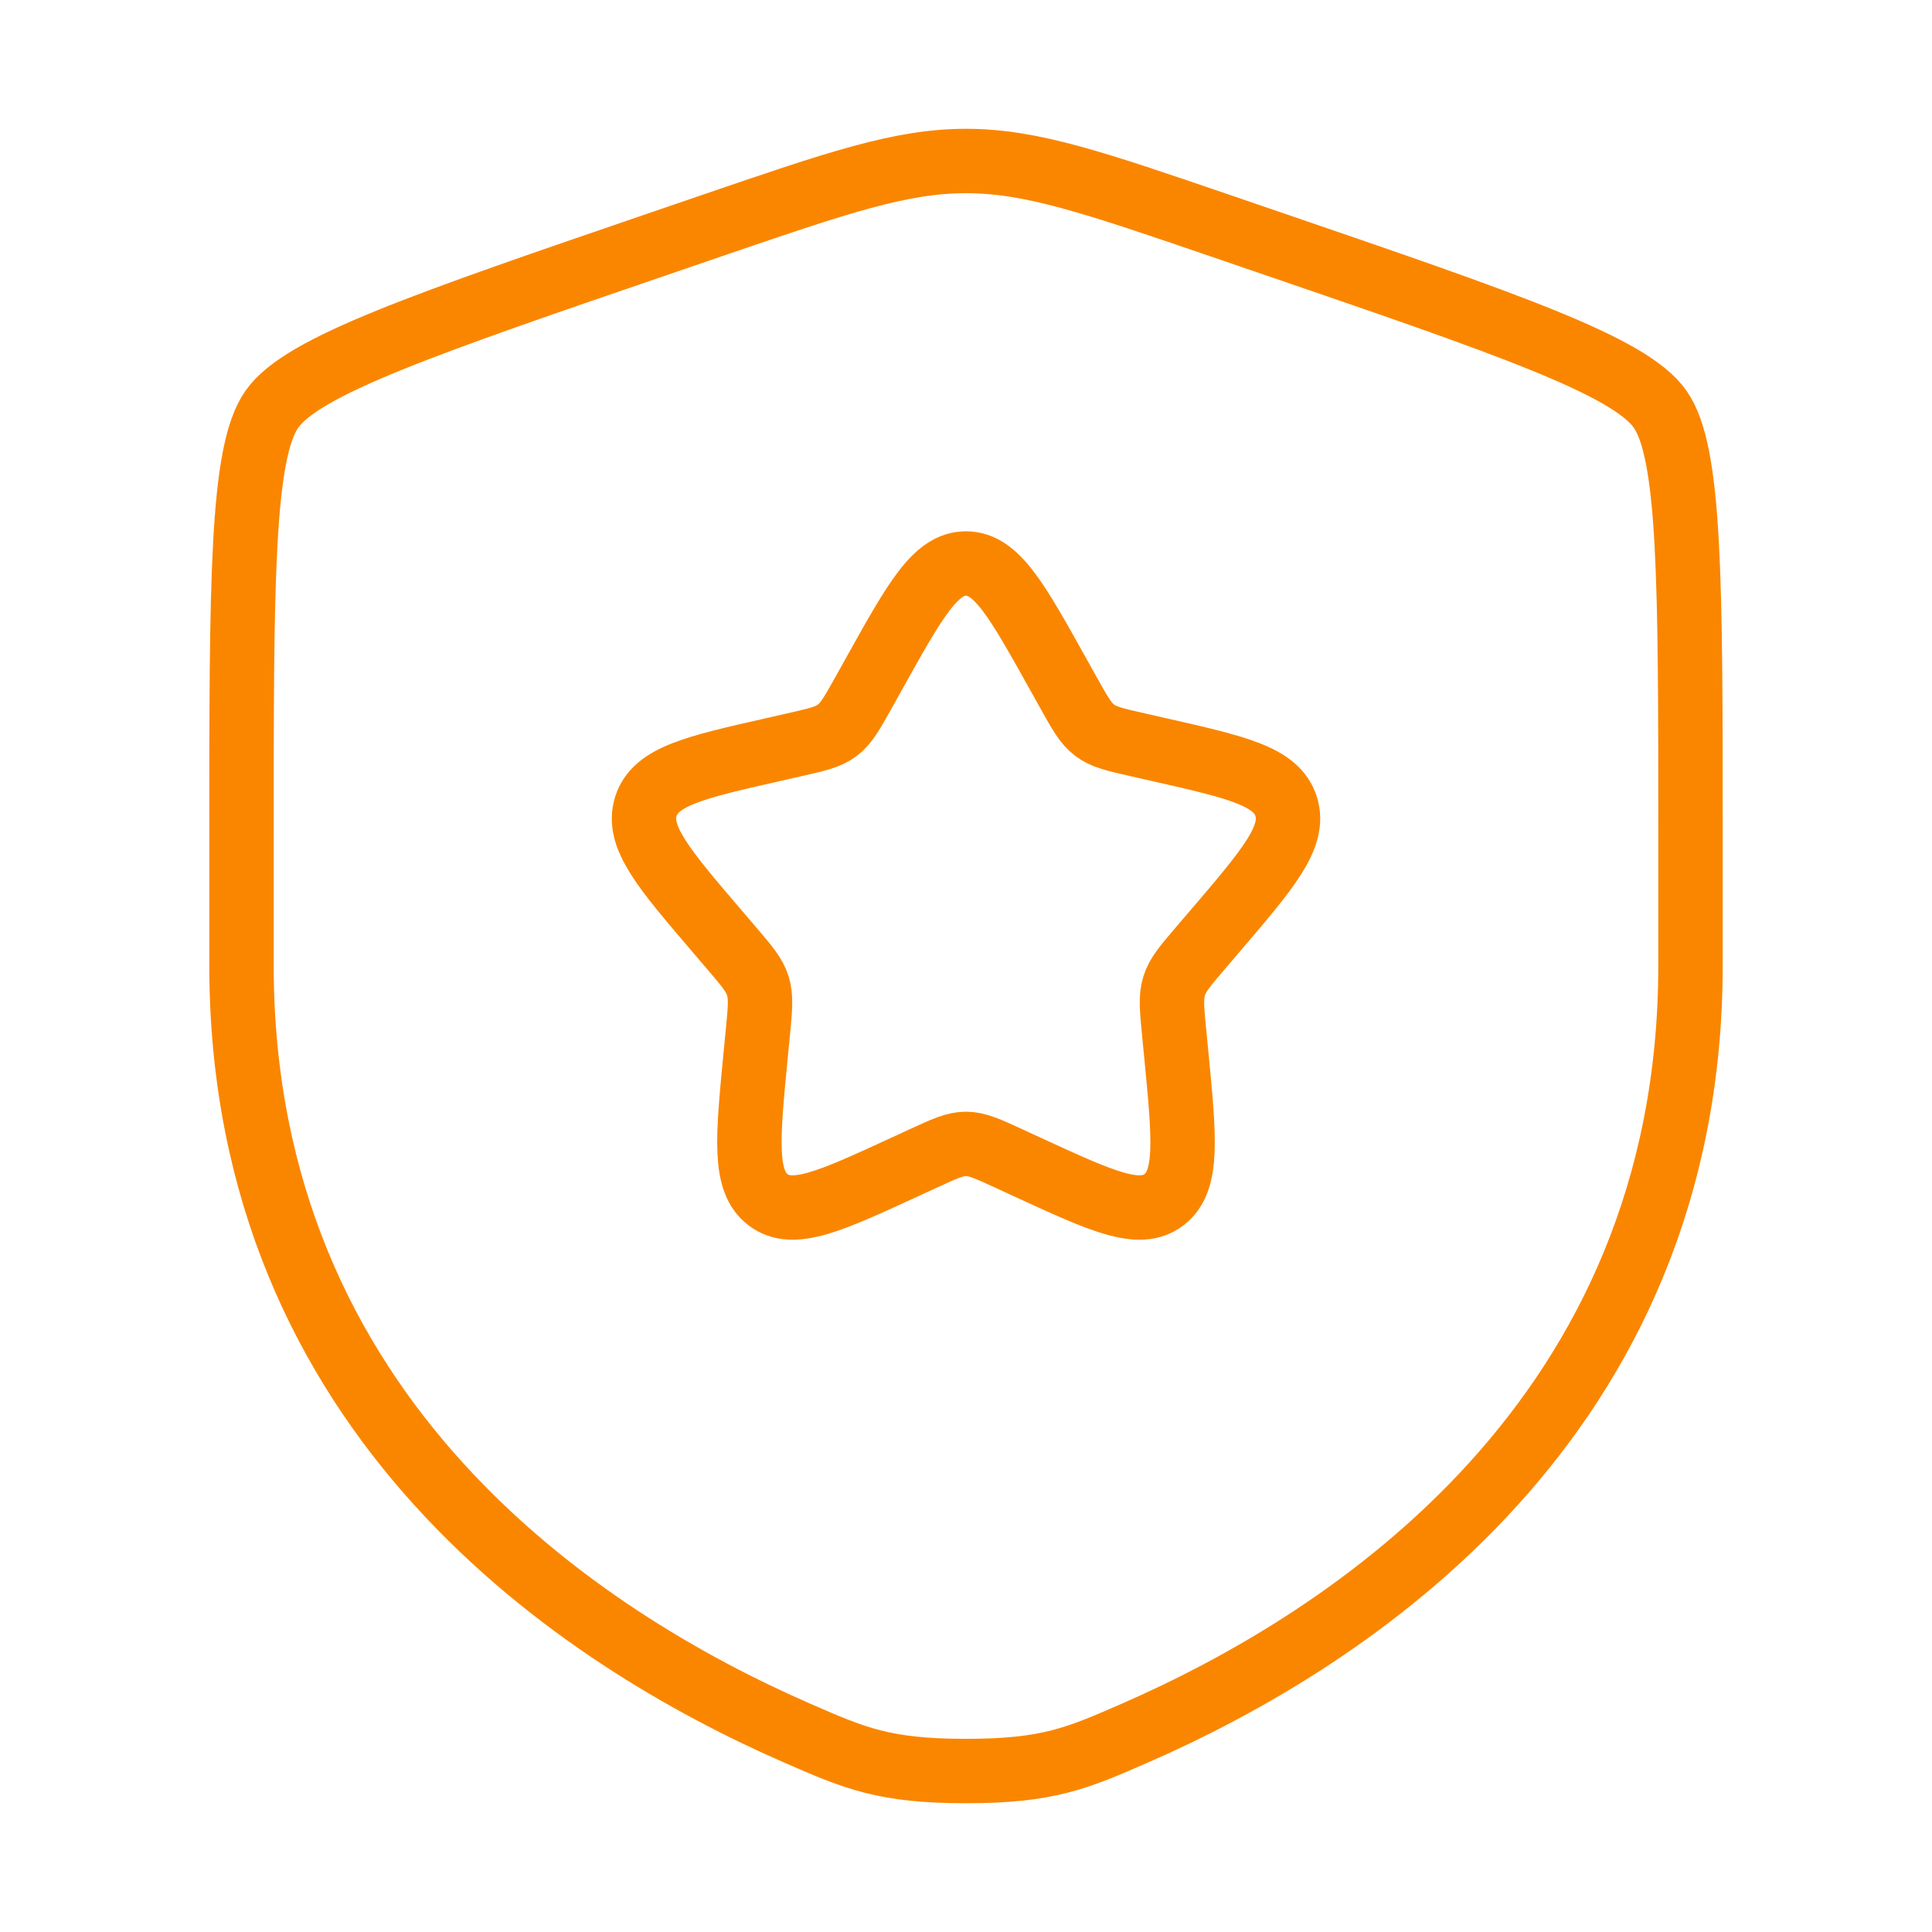
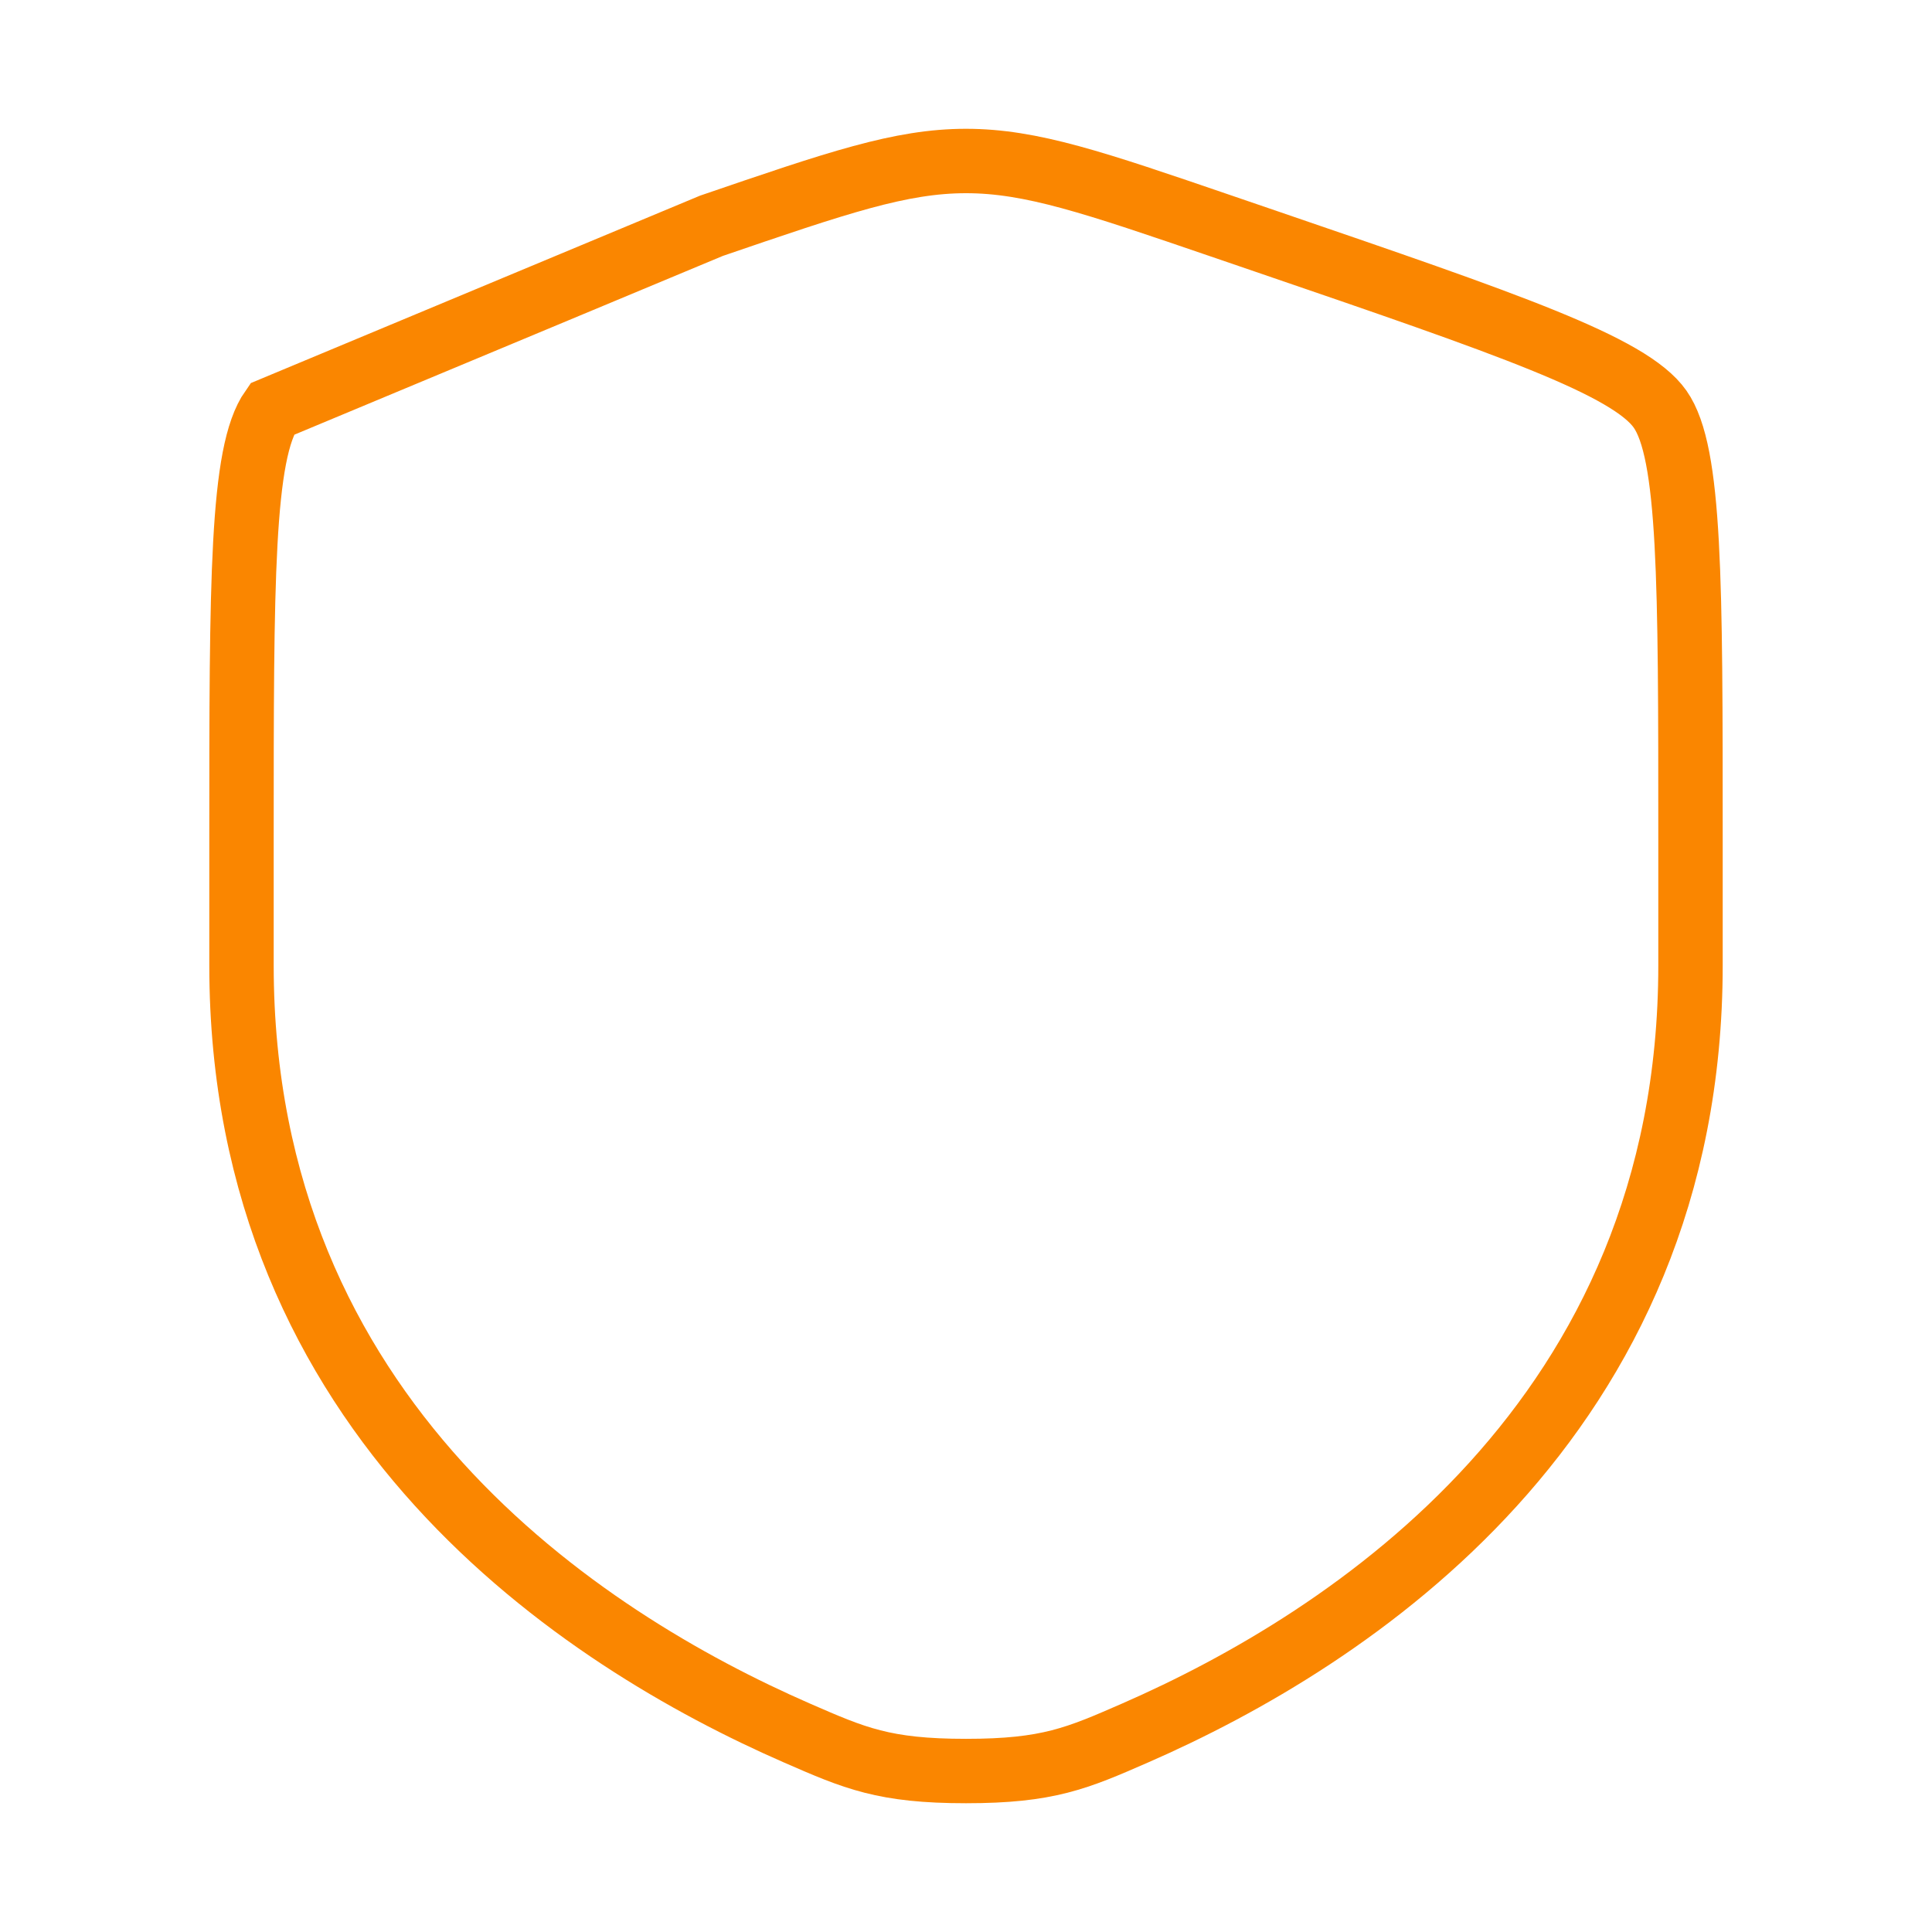
<svg xmlns="http://www.w3.org/2000/svg" width="60" height="60" viewBox="0 0 60 60" fill="none">
-   <path d="M7.5 26.042C7.5 18.048 7.5 14.051 8.444 12.707C9.388 11.362 13.146 10.075 20.662 7.502L22.094 7.012C26.012 5.671 27.971 5 30 5C32.029 5 33.987 5.671 37.906 7.012L39.338 7.502C46.854 10.075 50.612 11.362 51.556 12.707C52.5 14.051 52.5 18.048 52.5 26.042C52.5 27.25 52.5 28.559 52.5 29.979C52.5 44.074 41.903 50.914 35.254 53.819C33.45 54.607 32.548 55.001 30 55.001C27.452 55.001 26.55 54.606 24.746 53.819C18.097 50.914 7.5 44.074 7.5 29.979C7.5 28.559 7.5 27.25 7.5 26.042Z" stroke="#FA8600" stroke-width="2" />
-   <path d="M27.153 20.909C28.42 18.637 29.053 17.5 30 17.5C30.947 17.5 31.58 18.637 32.847 20.909L33.175 21.497C33.535 22.142 33.714 22.465 33.995 22.678C34.276 22.891 34.625 22.97 35.324 23.128L35.961 23.273C38.42 23.829 39.65 24.107 39.943 25.048C40.235 25.989 39.397 26.97 37.72 28.93L37.286 29.438C36.81 29.995 36.571 30.273 36.464 30.618C36.357 30.963 36.393 31.335 36.465 32.078L36.531 32.755C36.784 35.371 36.911 36.679 36.145 37.261C35.379 37.842 34.227 37.312 31.924 36.252L31.328 35.977C30.674 35.676 30.347 35.525 30 35.525C29.653 35.525 29.326 35.676 28.672 35.977L28.076 36.252C25.773 37.312 24.621 37.842 23.855 37.261C23.089 36.679 23.216 35.371 23.469 32.755L23.535 32.078C23.607 31.335 23.643 30.963 23.536 30.618C23.429 30.273 23.19 29.995 22.714 29.438L22.28 28.93C20.603 26.97 19.765 25.989 20.057 25.048C20.35 24.107 21.58 23.829 24.04 23.273L24.676 23.128C25.375 22.97 25.724 22.891 26.005 22.678C26.286 22.465 26.465 22.142 26.826 21.497L27.153 20.909Z" stroke="#FA8600" stroke-width="2" />
+   <path d="M7.5 26.042C7.5 18.048 7.5 14.051 8.444 12.707L22.094 7.012C26.012 5.671 27.971 5 30 5C32.029 5 33.987 5.671 37.906 7.012L39.338 7.502C46.854 10.075 50.612 11.362 51.556 12.707C52.5 14.051 52.5 18.048 52.5 26.042C52.5 27.25 52.5 28.559 52.5 29.979C52.5 44.074 41.903 50.914 35.254 53.819C33.45 54.607 32.548 55.001 30 55.001C27.452 55.001 26.55 54.606 24.746 53.819C18.097 50.914 7.5 44.074 7.5 29.979C7.5 28.559 7.5 27.25 7.5 26.042Z" stroke="#FA8600" stroke-width="2" />
</svg>